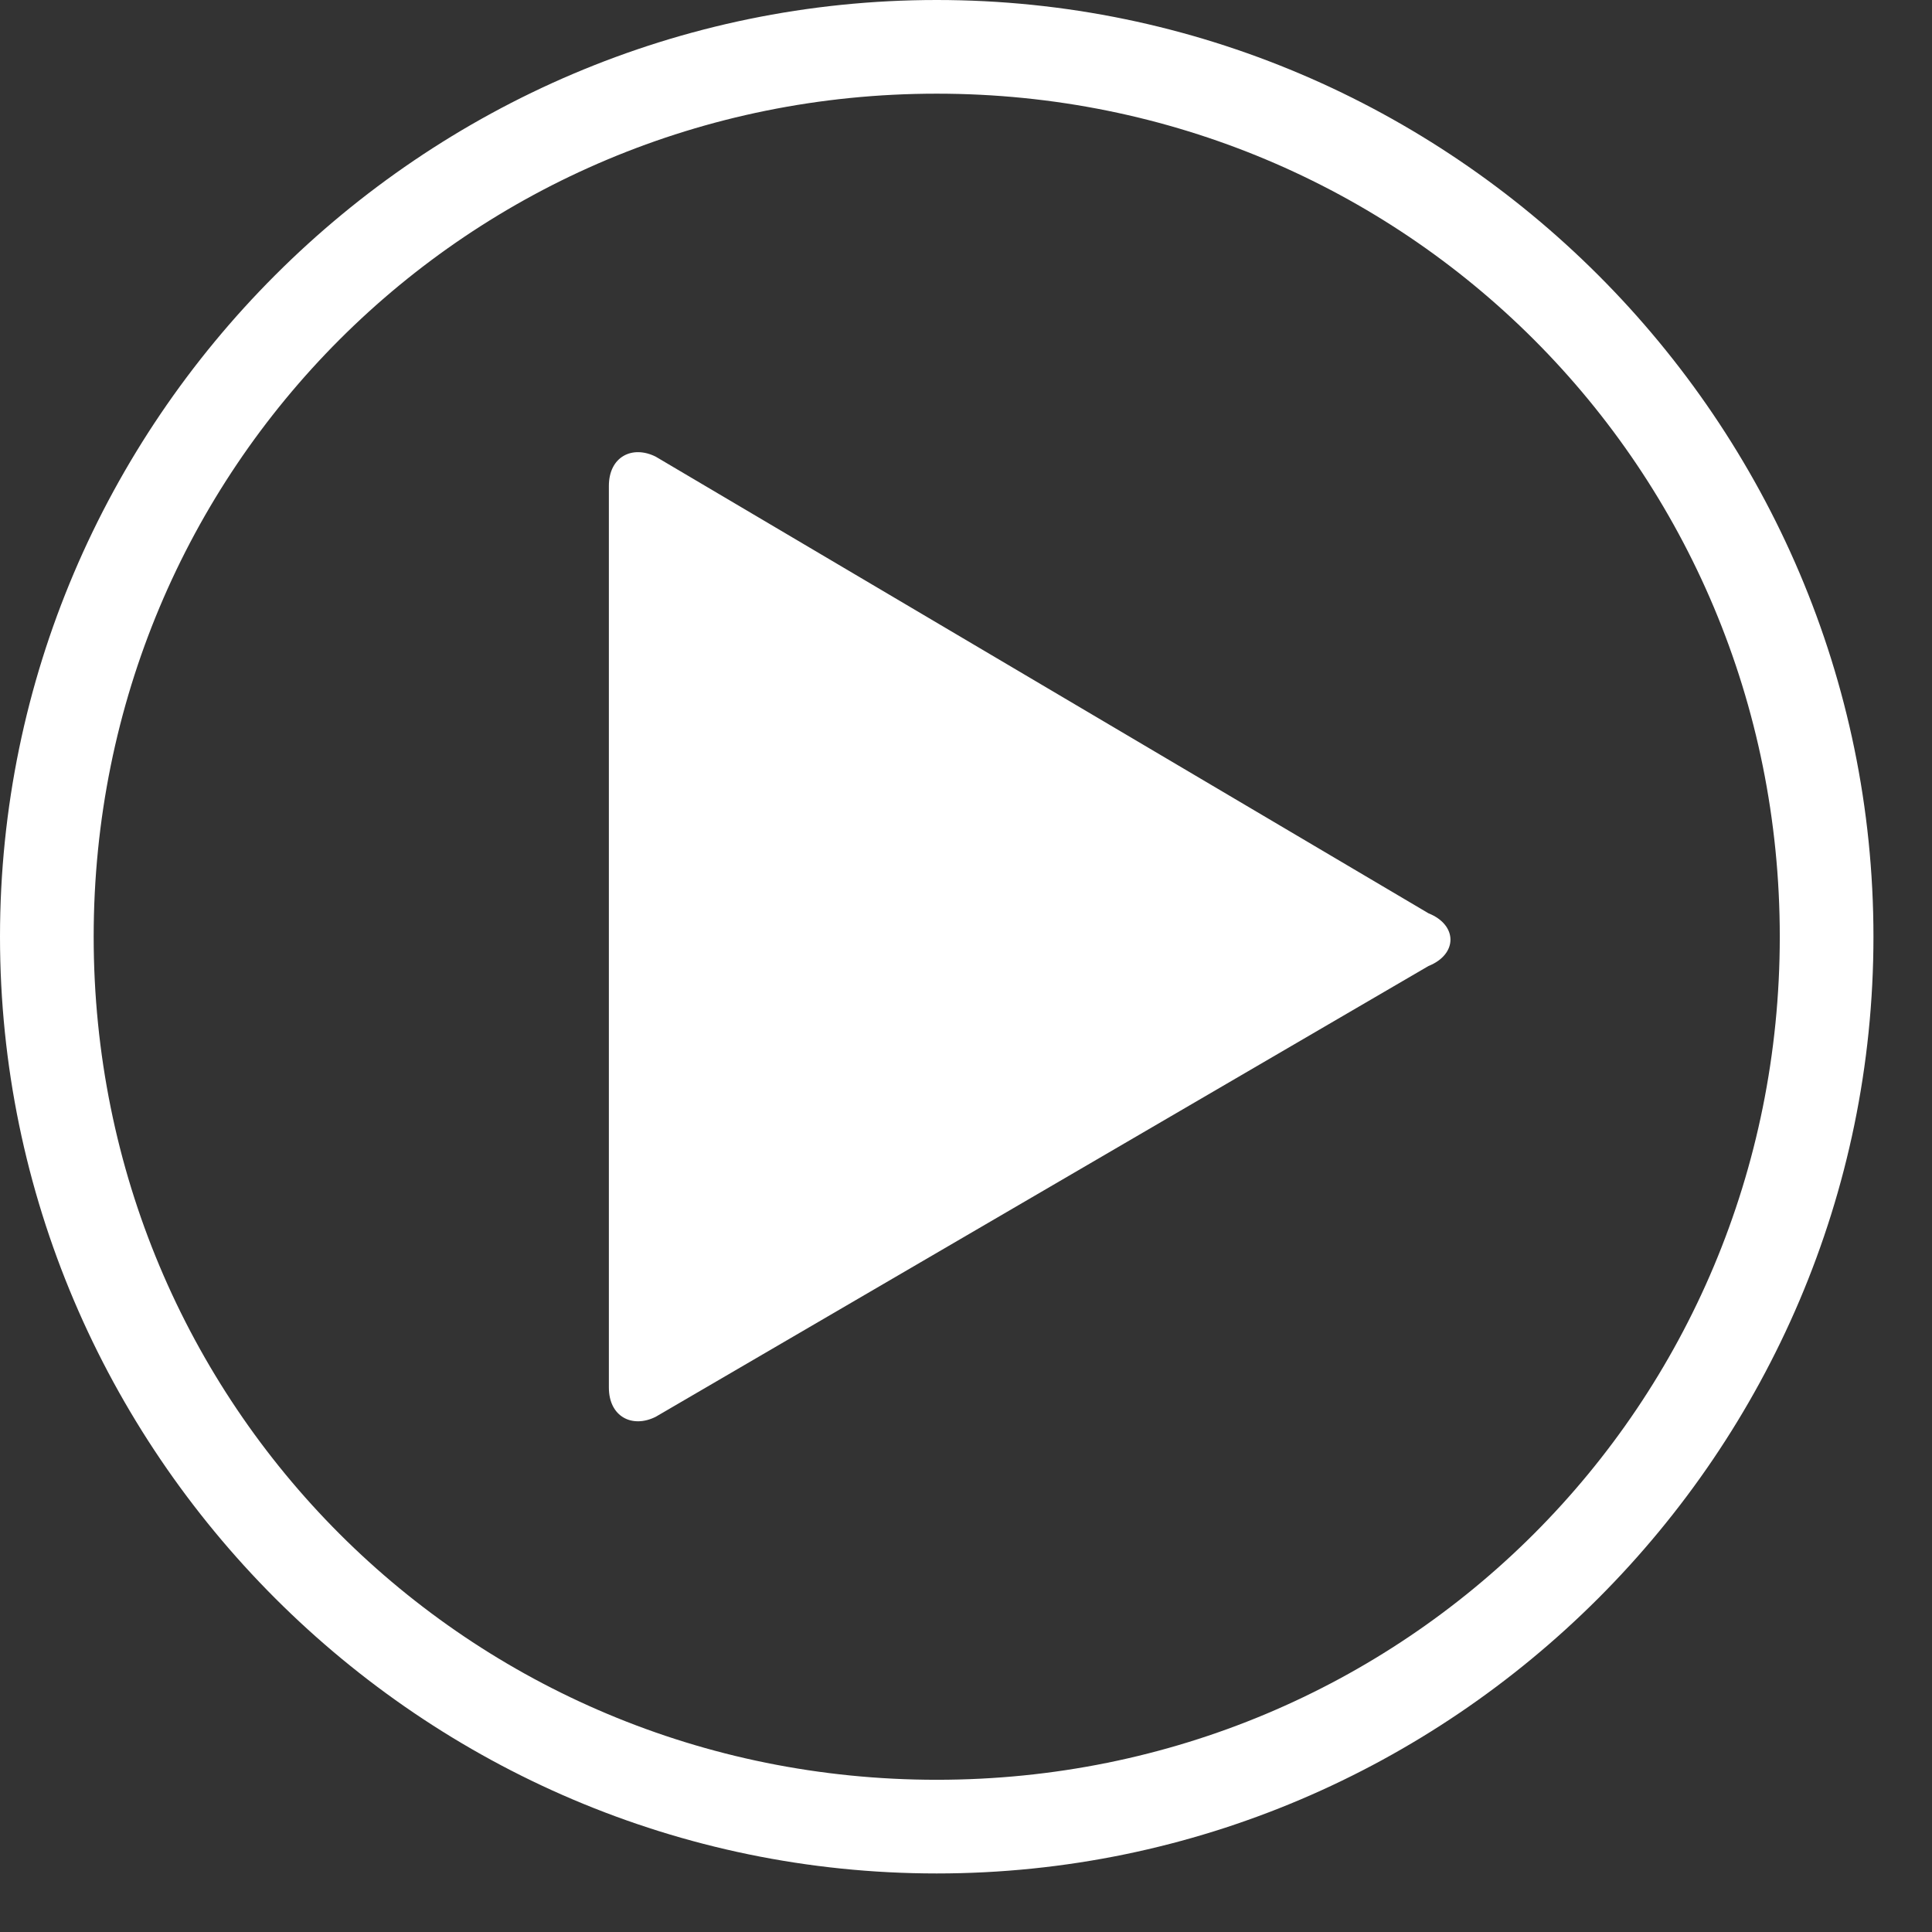
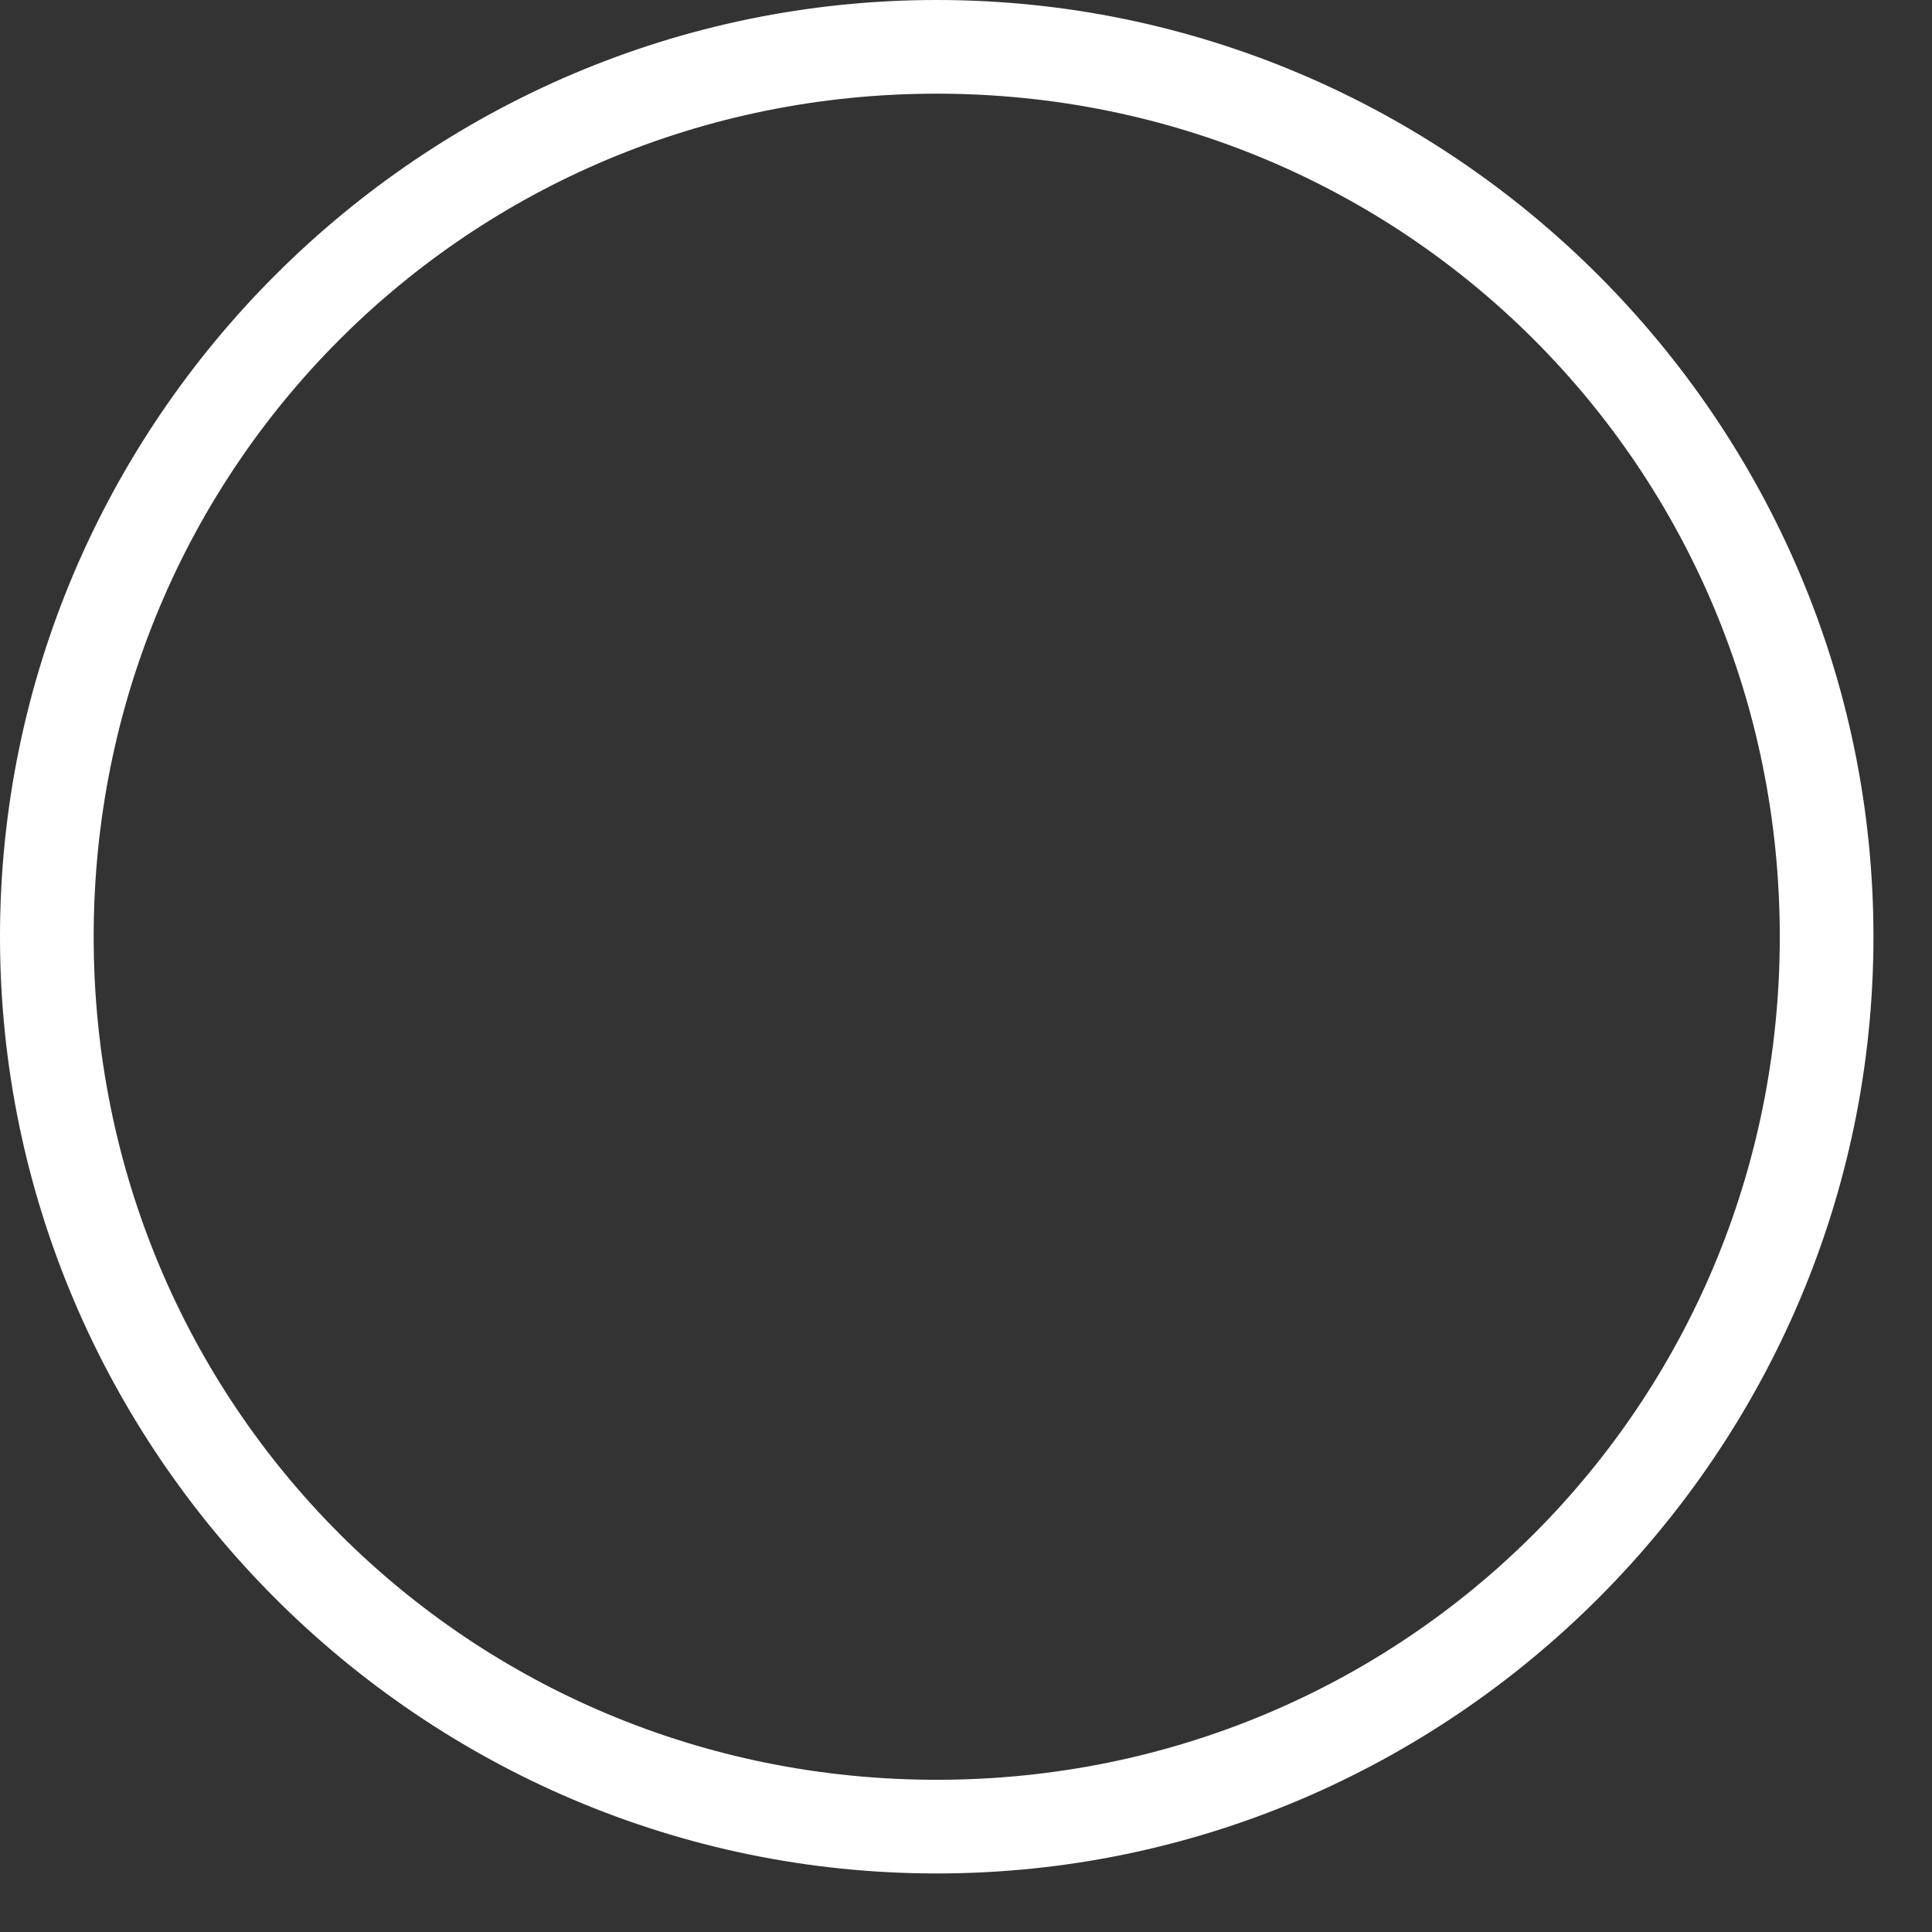
<svg xmlns="http://www.w3.org/2000/svg" version="1.1" id="myLibertyVidPlayButton" width="32px" height="32px" x="0px" y="0px" viewBox="0 0 33 33" xml:space="preserve">
  <rect x="0" y="0" width="33" height="33" fill="#333333" stroke="none" />
-   <path fill="rgb(255,255,255)" d="M10.4,23.7c0,0.5,0.4,0.7,0.8,0.5l13.2-7.7c0.5-0.2,0.5-0.7,0-0.9L11.2,7.8c-0.4-0.2-0.8,0-0.8,0.5V23.7z" />
  <path fill="rgb(255,255,255)" d="M16,32C7.2,32,0,24.8,0,16C0,7.2,7.2,0,16,0c8.8,0,16,7.2,16,16C32,24.8,24.8,32,16,32z M16,1.6 C8,1.6,1.6,8,1.6,16S8,30.4,16,30.4S30.4,24,30.4,16S24,1.6,16,1.6z" />
</svg>